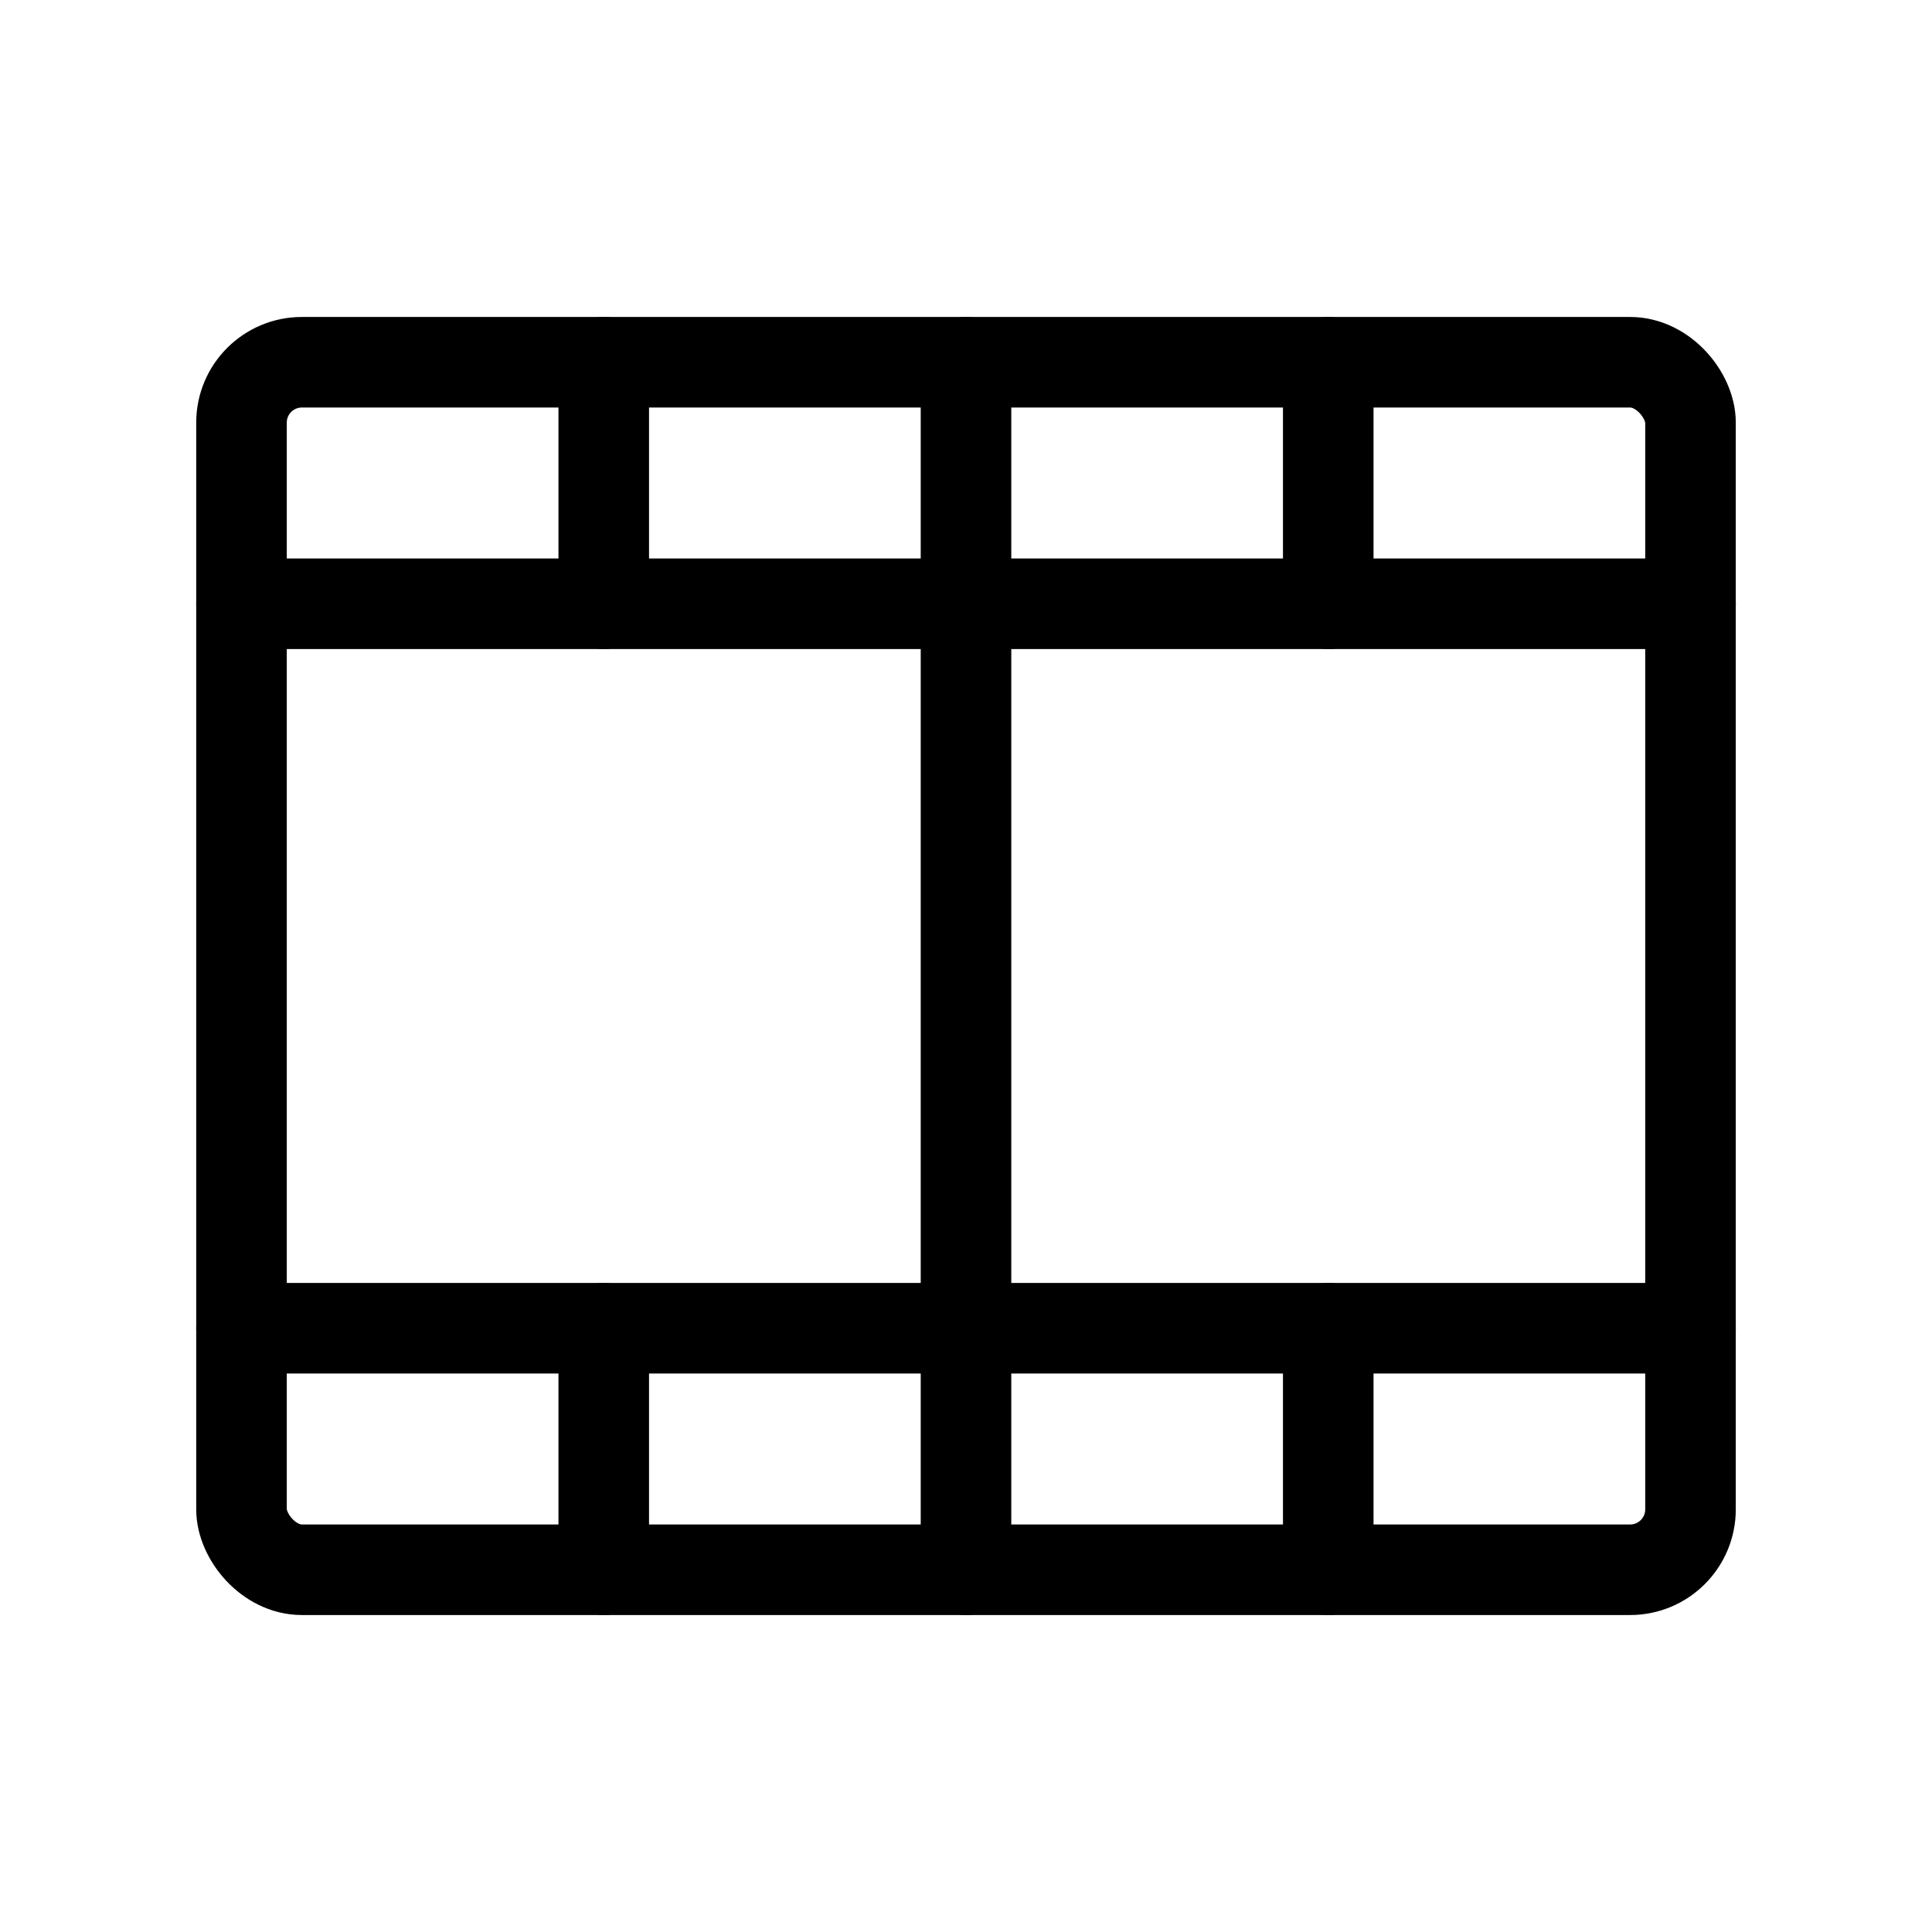
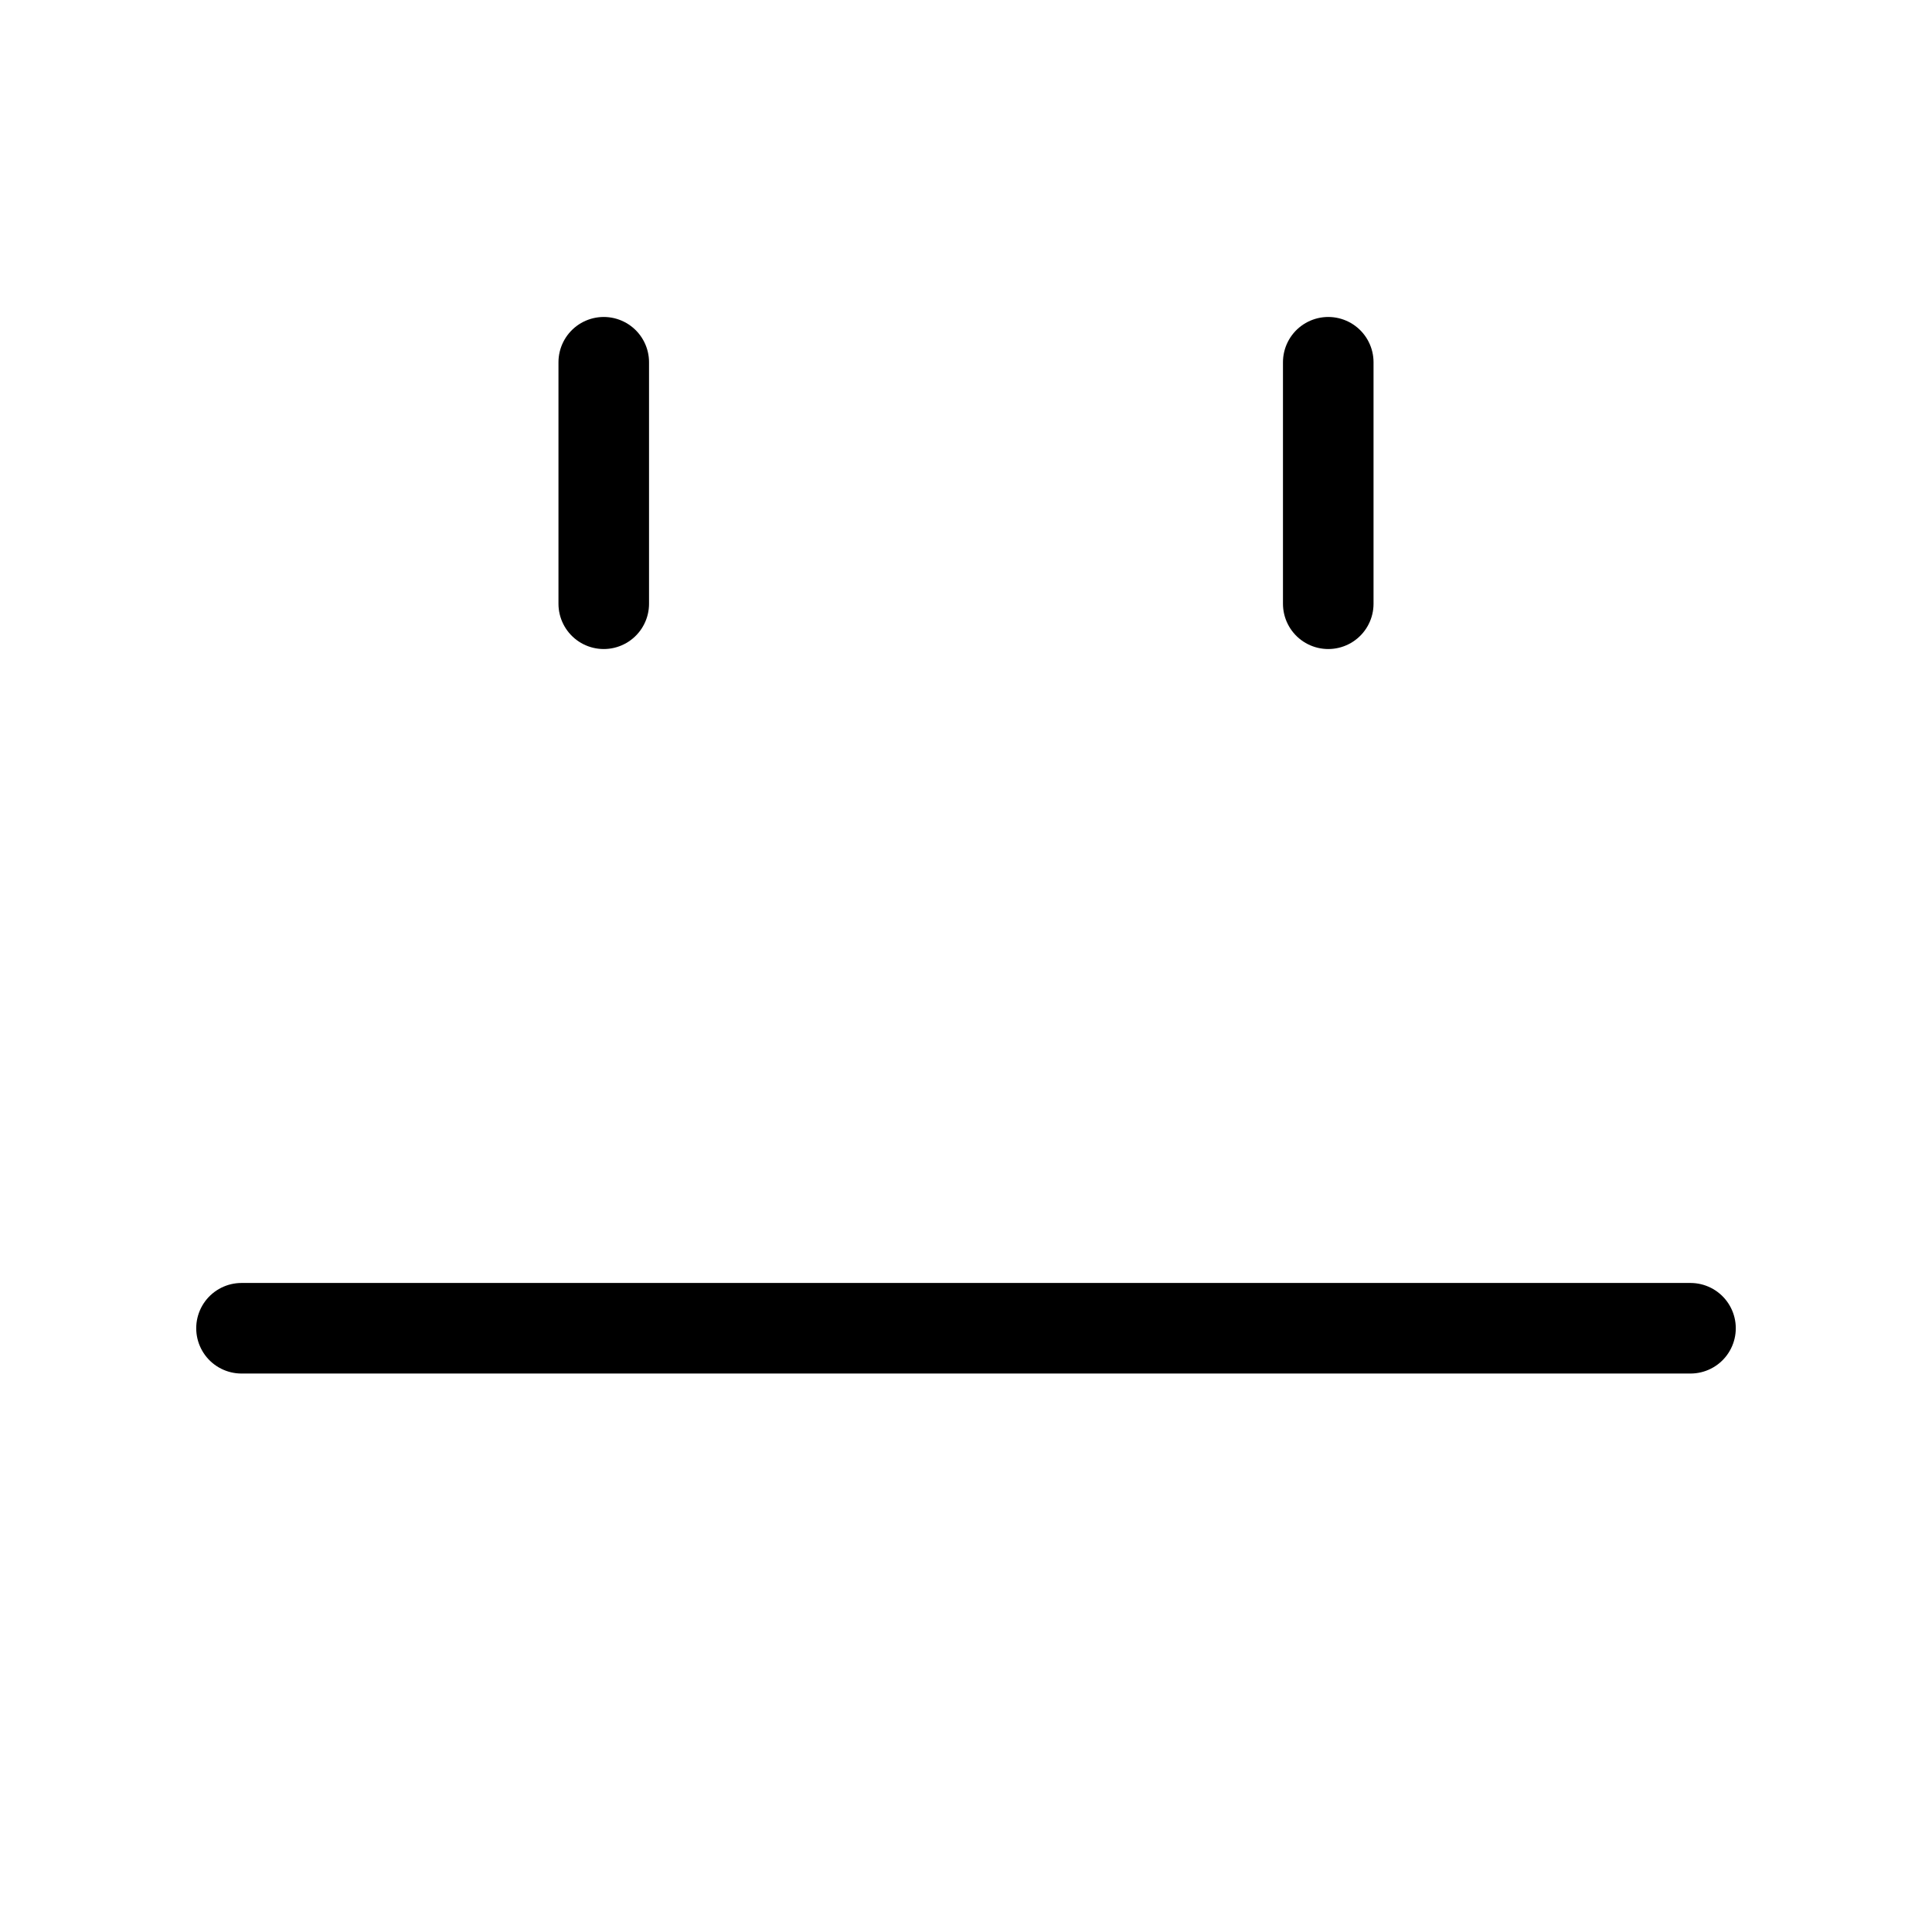
<svg xmlns="http://www.w3.org/2000/svg" viewBox="0 0 256 256">
  <rect width="256" height="256" fill="none" />
-   <rect x="32" y="48" width="192" height="160" rx="8" fill="none" stroke="#000" stroke-linecap="round" stroke-linejoin="round" stroke-width="12" />
-   <line x1="128" y1="48" x2="128" y2="208" fill="none" stroke="#000" stroke-linecap="round" stroke-linejoin="round" stroke-width="12" />
-   <line x1="32" y1="80" x2="224" y2="80" fill="none" stroke="#000" stroke-linecap="round" stroke-linejoin="round" stroke-width="12" />
  <line x1="32" y1="176" x2="224" y2="176" fill="none" stroke="#000" stroke-linecap="round" stroke-linejoin="round" stroke-width="12" />
  <line x1="80" y1="48" x2="80" y2="80" fill="none" stroke="#000" stroke-linecap="round" stroke-linejoin="round" stroke-width="12" />
  <line x1="176" y1="48" x2="176" y2="80" fill="none" stroke="#000" stroke-linecap="round" stroke-linejoin="round" stroke-width="12" />
-   <line x1="80" y1="176" x2="80" y2="208" fill="none" stroke="#000" stroke-linecap="round" stroke-linejoin="round" stroke-width="12" />
-   <line x1="176" y1="176" x2="176" y2="208" fill="none" stroke="#000" stroke-linecap="round" stroke-linejoin="round" stroke-width="12" />
</svg>